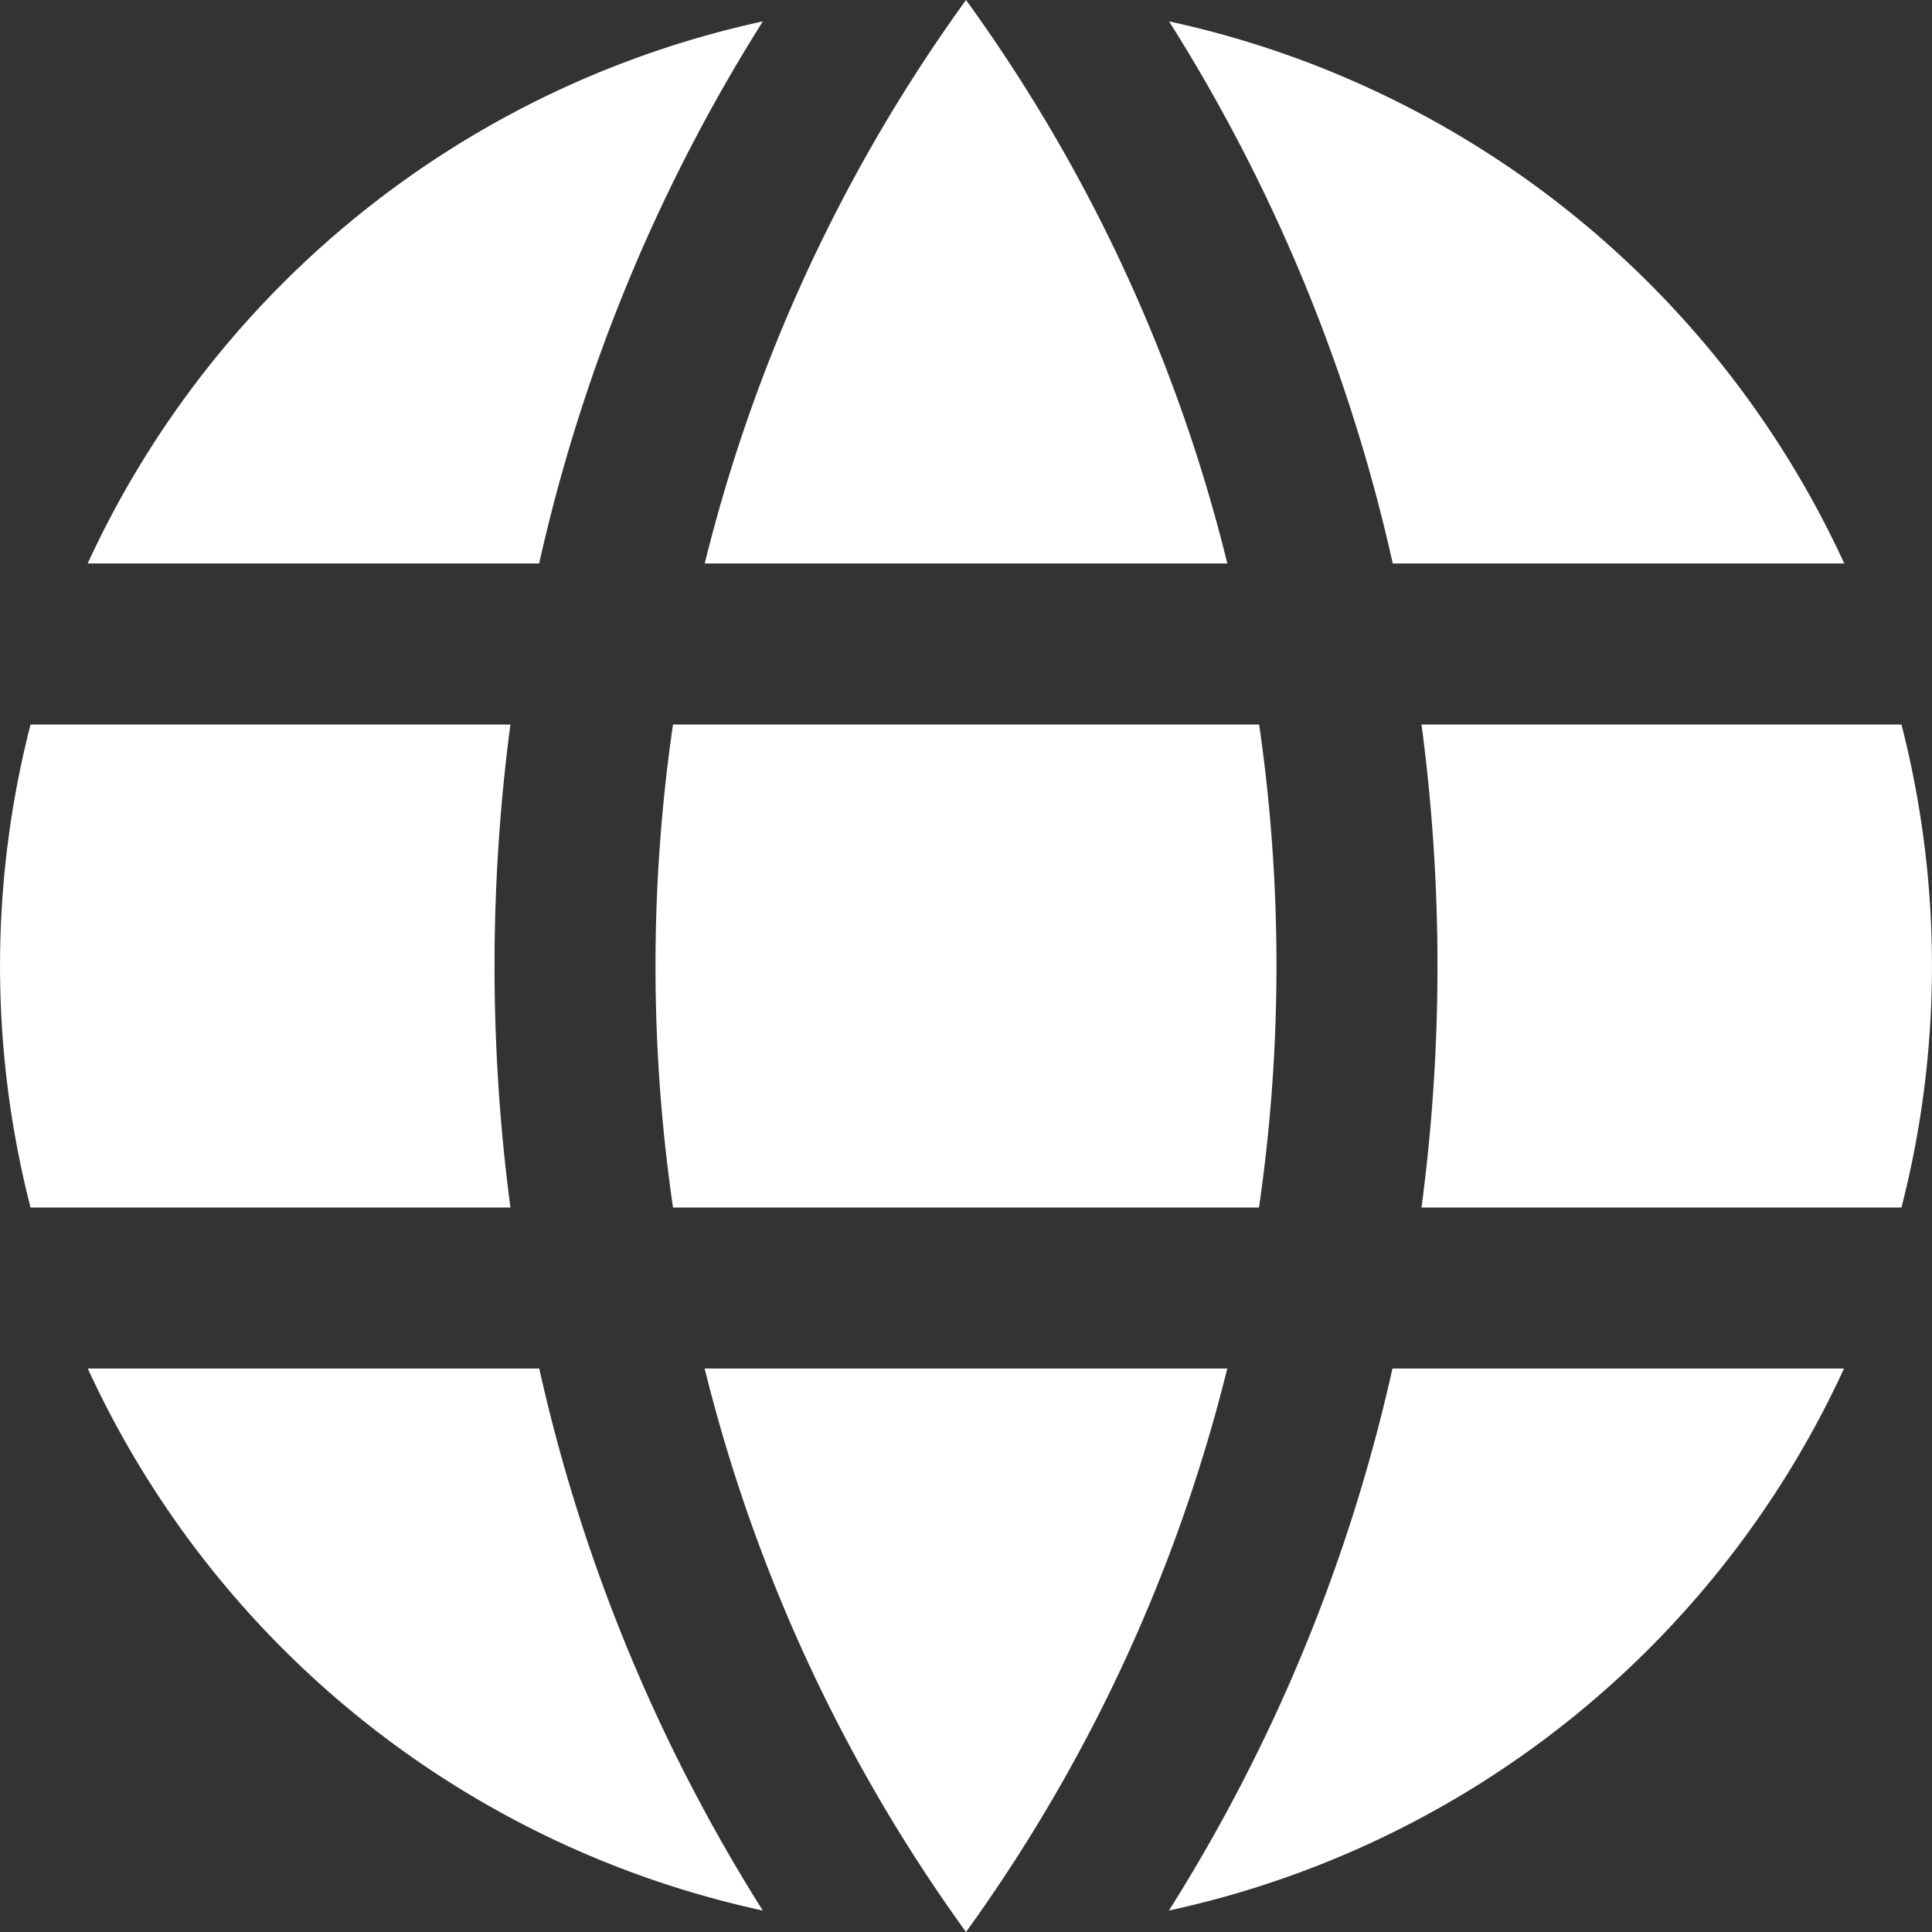
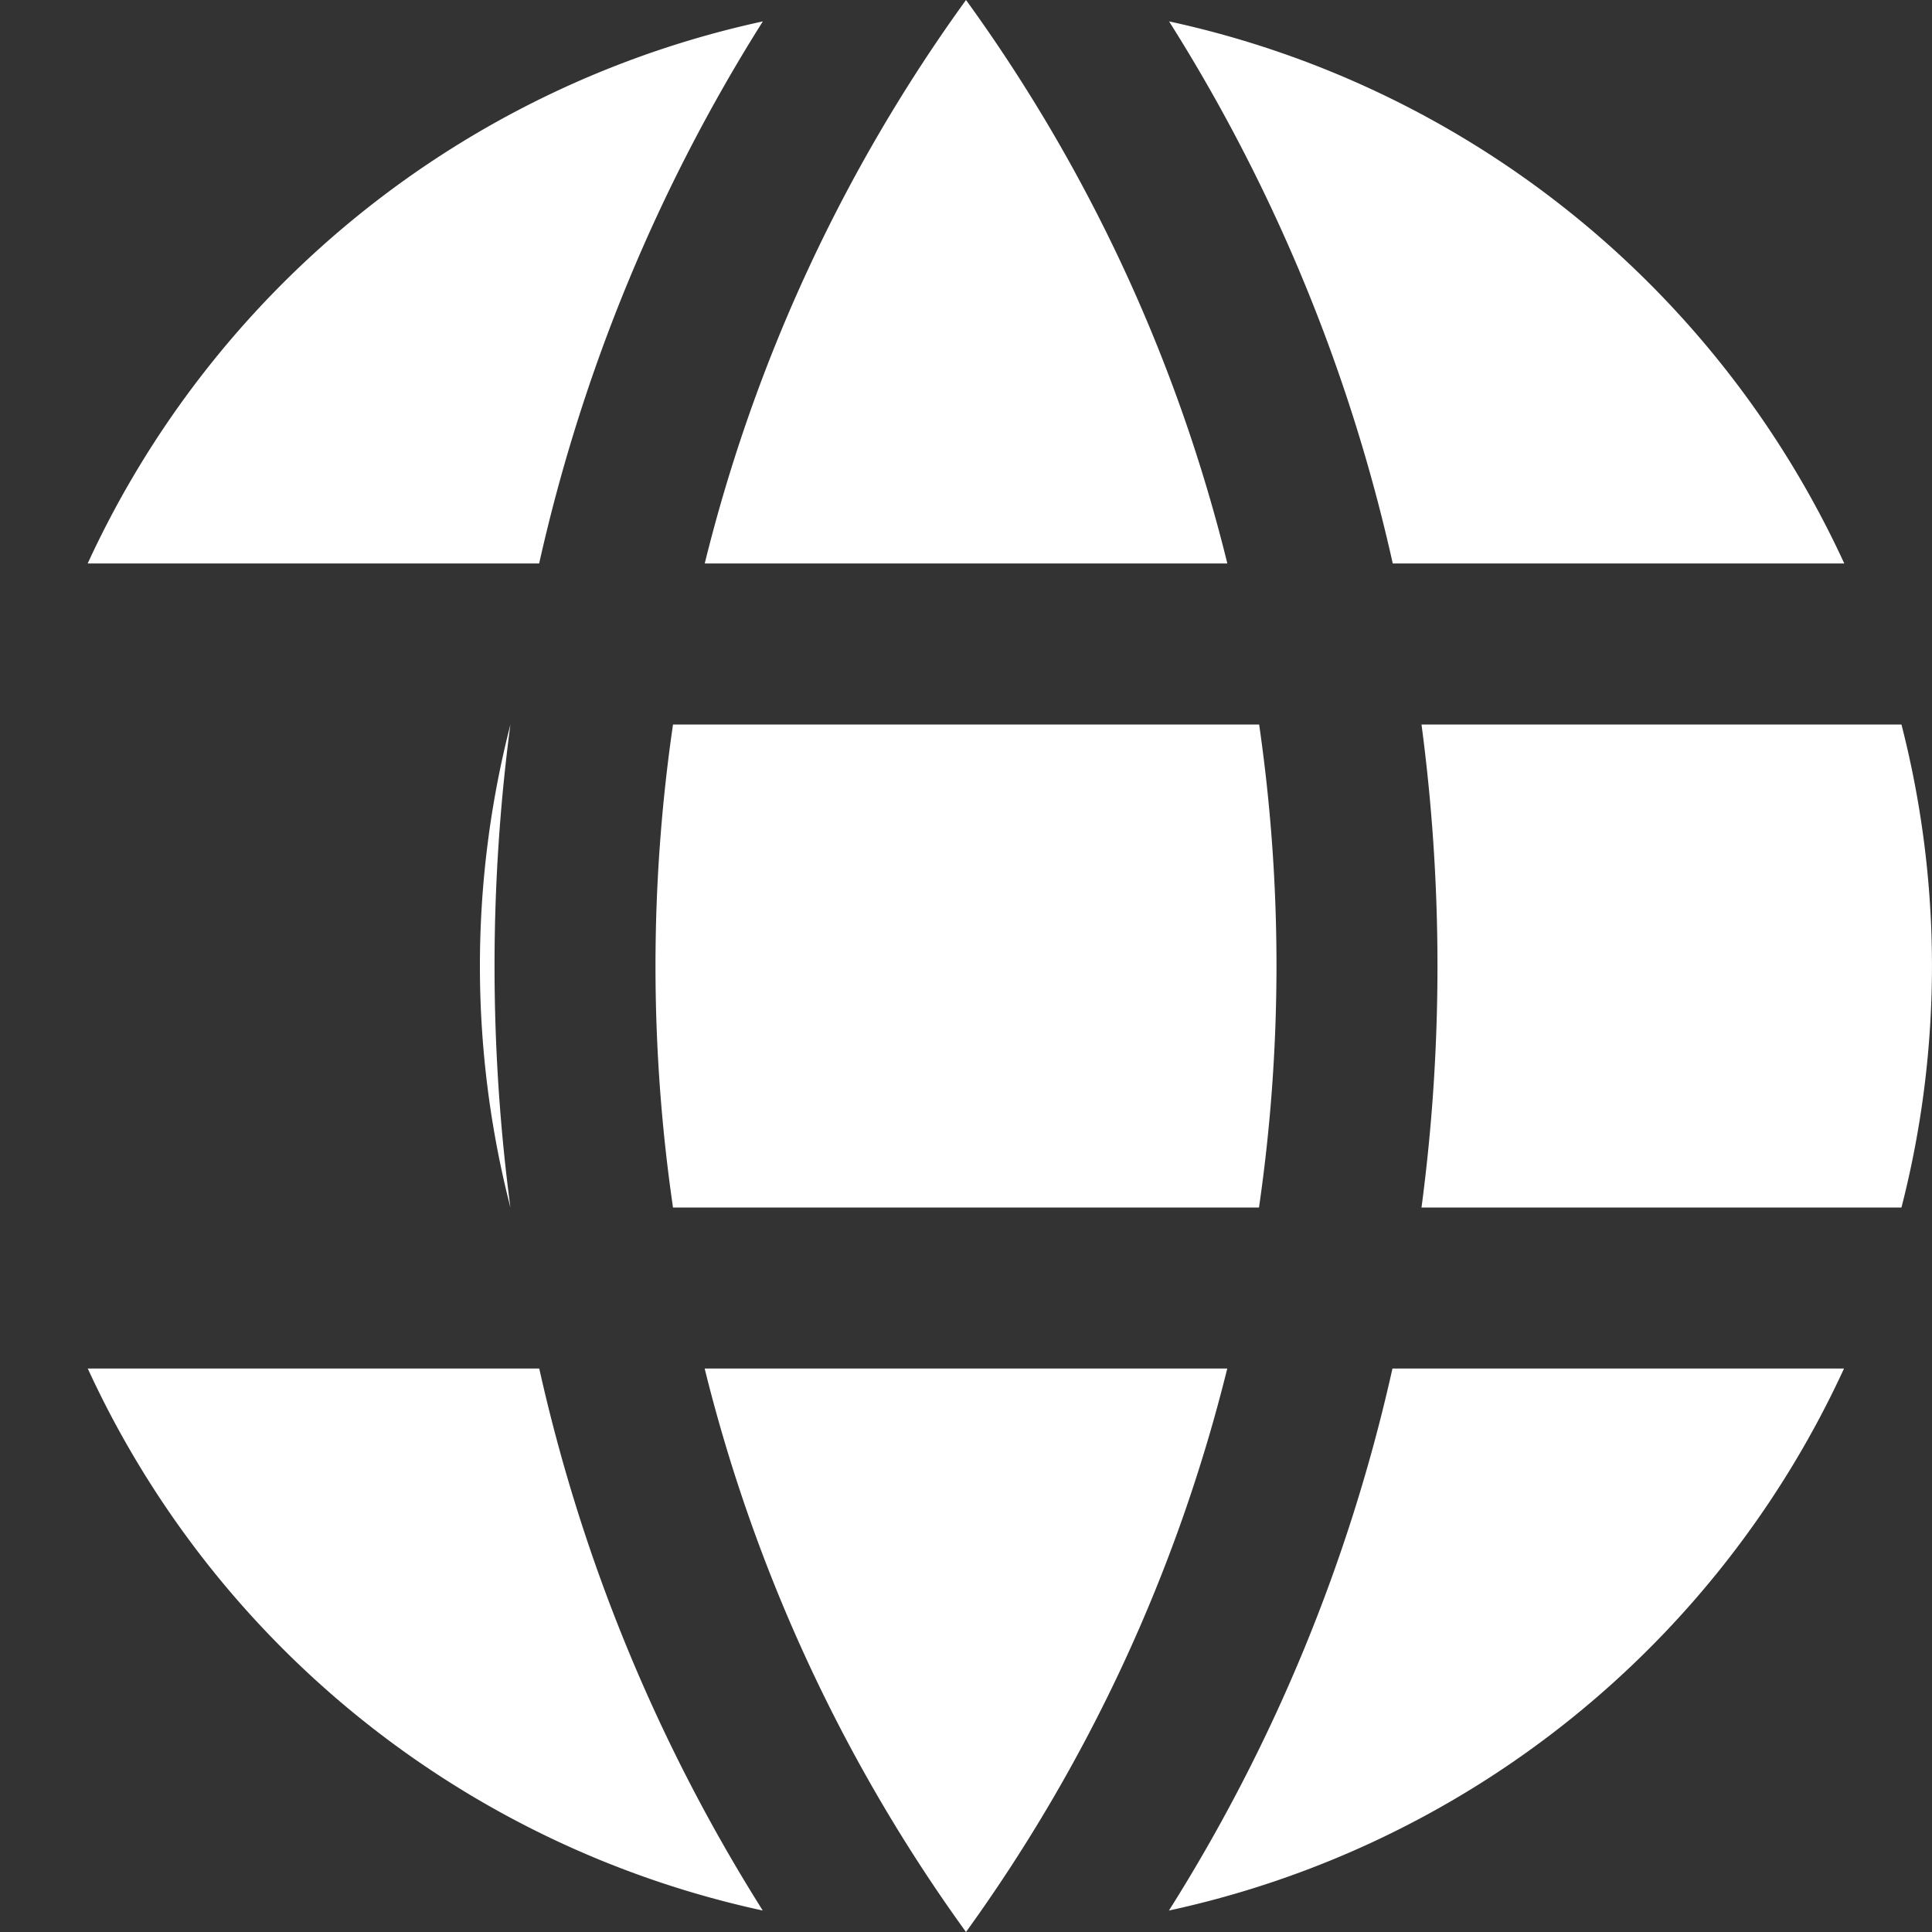
<svg xmlns="http://www.w3.org/2000/svg" width="26" height="26" viewBox="0 0 26 26">
  <rect x="0" y="0" width="26" height="26" fill="#333333" stroke="none" />
-   <path d="M16.516,18.417A21.928,21.928,0,0,1,13,26a21.9,21.9,0,0,1-3.517-7.583Zm8.3,0a13.029,13.029,0,0,1-9.085,7.294,23.066,23.066,0,0,0,3.008-7.294Zm-23.638,0H7.257a23.077,23.077,0,0,0,3.008,7.294A13.029,13.029,0,0,1,1.181,18.417ZM16.943,16.25H9.057a22.532,22.532,0,0,1,0-6.5h7.888A22.647,22.647,0,0,1,16.943,16.25Zm-10.074,0H.411a13.068,13.068,0,0,1,0-6.5H6.869A24.822,24.822,0,0,0,6.869,16.25Zm18.72,0H19.13a24.682,24.682,0,0,0,0-6.5h6.459a13.068,13.068,0,0,1,0,6.5ZM16.517,7.583H9.484A21.856,21.856,0,0,1,13,0,21.768,21.768,0,0,1,16.517,7.583Zm-9.26,0H1.18A13.039,13.039,0,0,1,10.266.288,23.119,23.119,0,0,0,7.256,7.582Zm17.563,0H18.743A23.046,23.046,0,0,0,15.733.288,13.036,13.036,0,0,1,24.819,7.582Z" fill="#fff" fill-rule="evenodd" />
+   <path d="M16.516,18.417A21.928,21.928,0,0,1,13,26a21.9,21.9,0,0,1-3.517-7.583Zm8.3,0a13.029,13.029,0,0,1-9.085,7.294,23.066,23.066,0,0,0,3.008-7.294Zm-23.638,0H7.257a23.077,23.077,0,0,0,3.008,7.294A13.029,13.029,0,0,1,1.181,18.417ZM16.943,16.25H9.057a22.532,22.532,0,0,1,0-6.5h7.888A22.647,22.647,0,0,1,16.943,16.25Zm-10.074,0a13.068,13.068,0,0,1,0-6.5H6.869A24.822,24.822,0,0,0,6.869,16.25Zm18.72,0H19.13a24.682,24.682,0,0,0,0-6.5h6.459a13.068,13.068,0,0,1,0,6.5ZM16.517,7.583H9.484A21.856,21.856,0,0,1,13,0,21.768,21.768,0,0,1,16.517,7.583Zm-9.26,0H1.18A13.039,13.039,0,0,1,10.266.288,23.119,23.119,0,0,0,7.256,7.582Zm17.563,0H18.743A23.046,23.046,0,0,0,15.733.288,13.036,13.036,0,0,1,24.819,7.582Z" fill="#fff" fill-rule="evenodd" />
</svg>